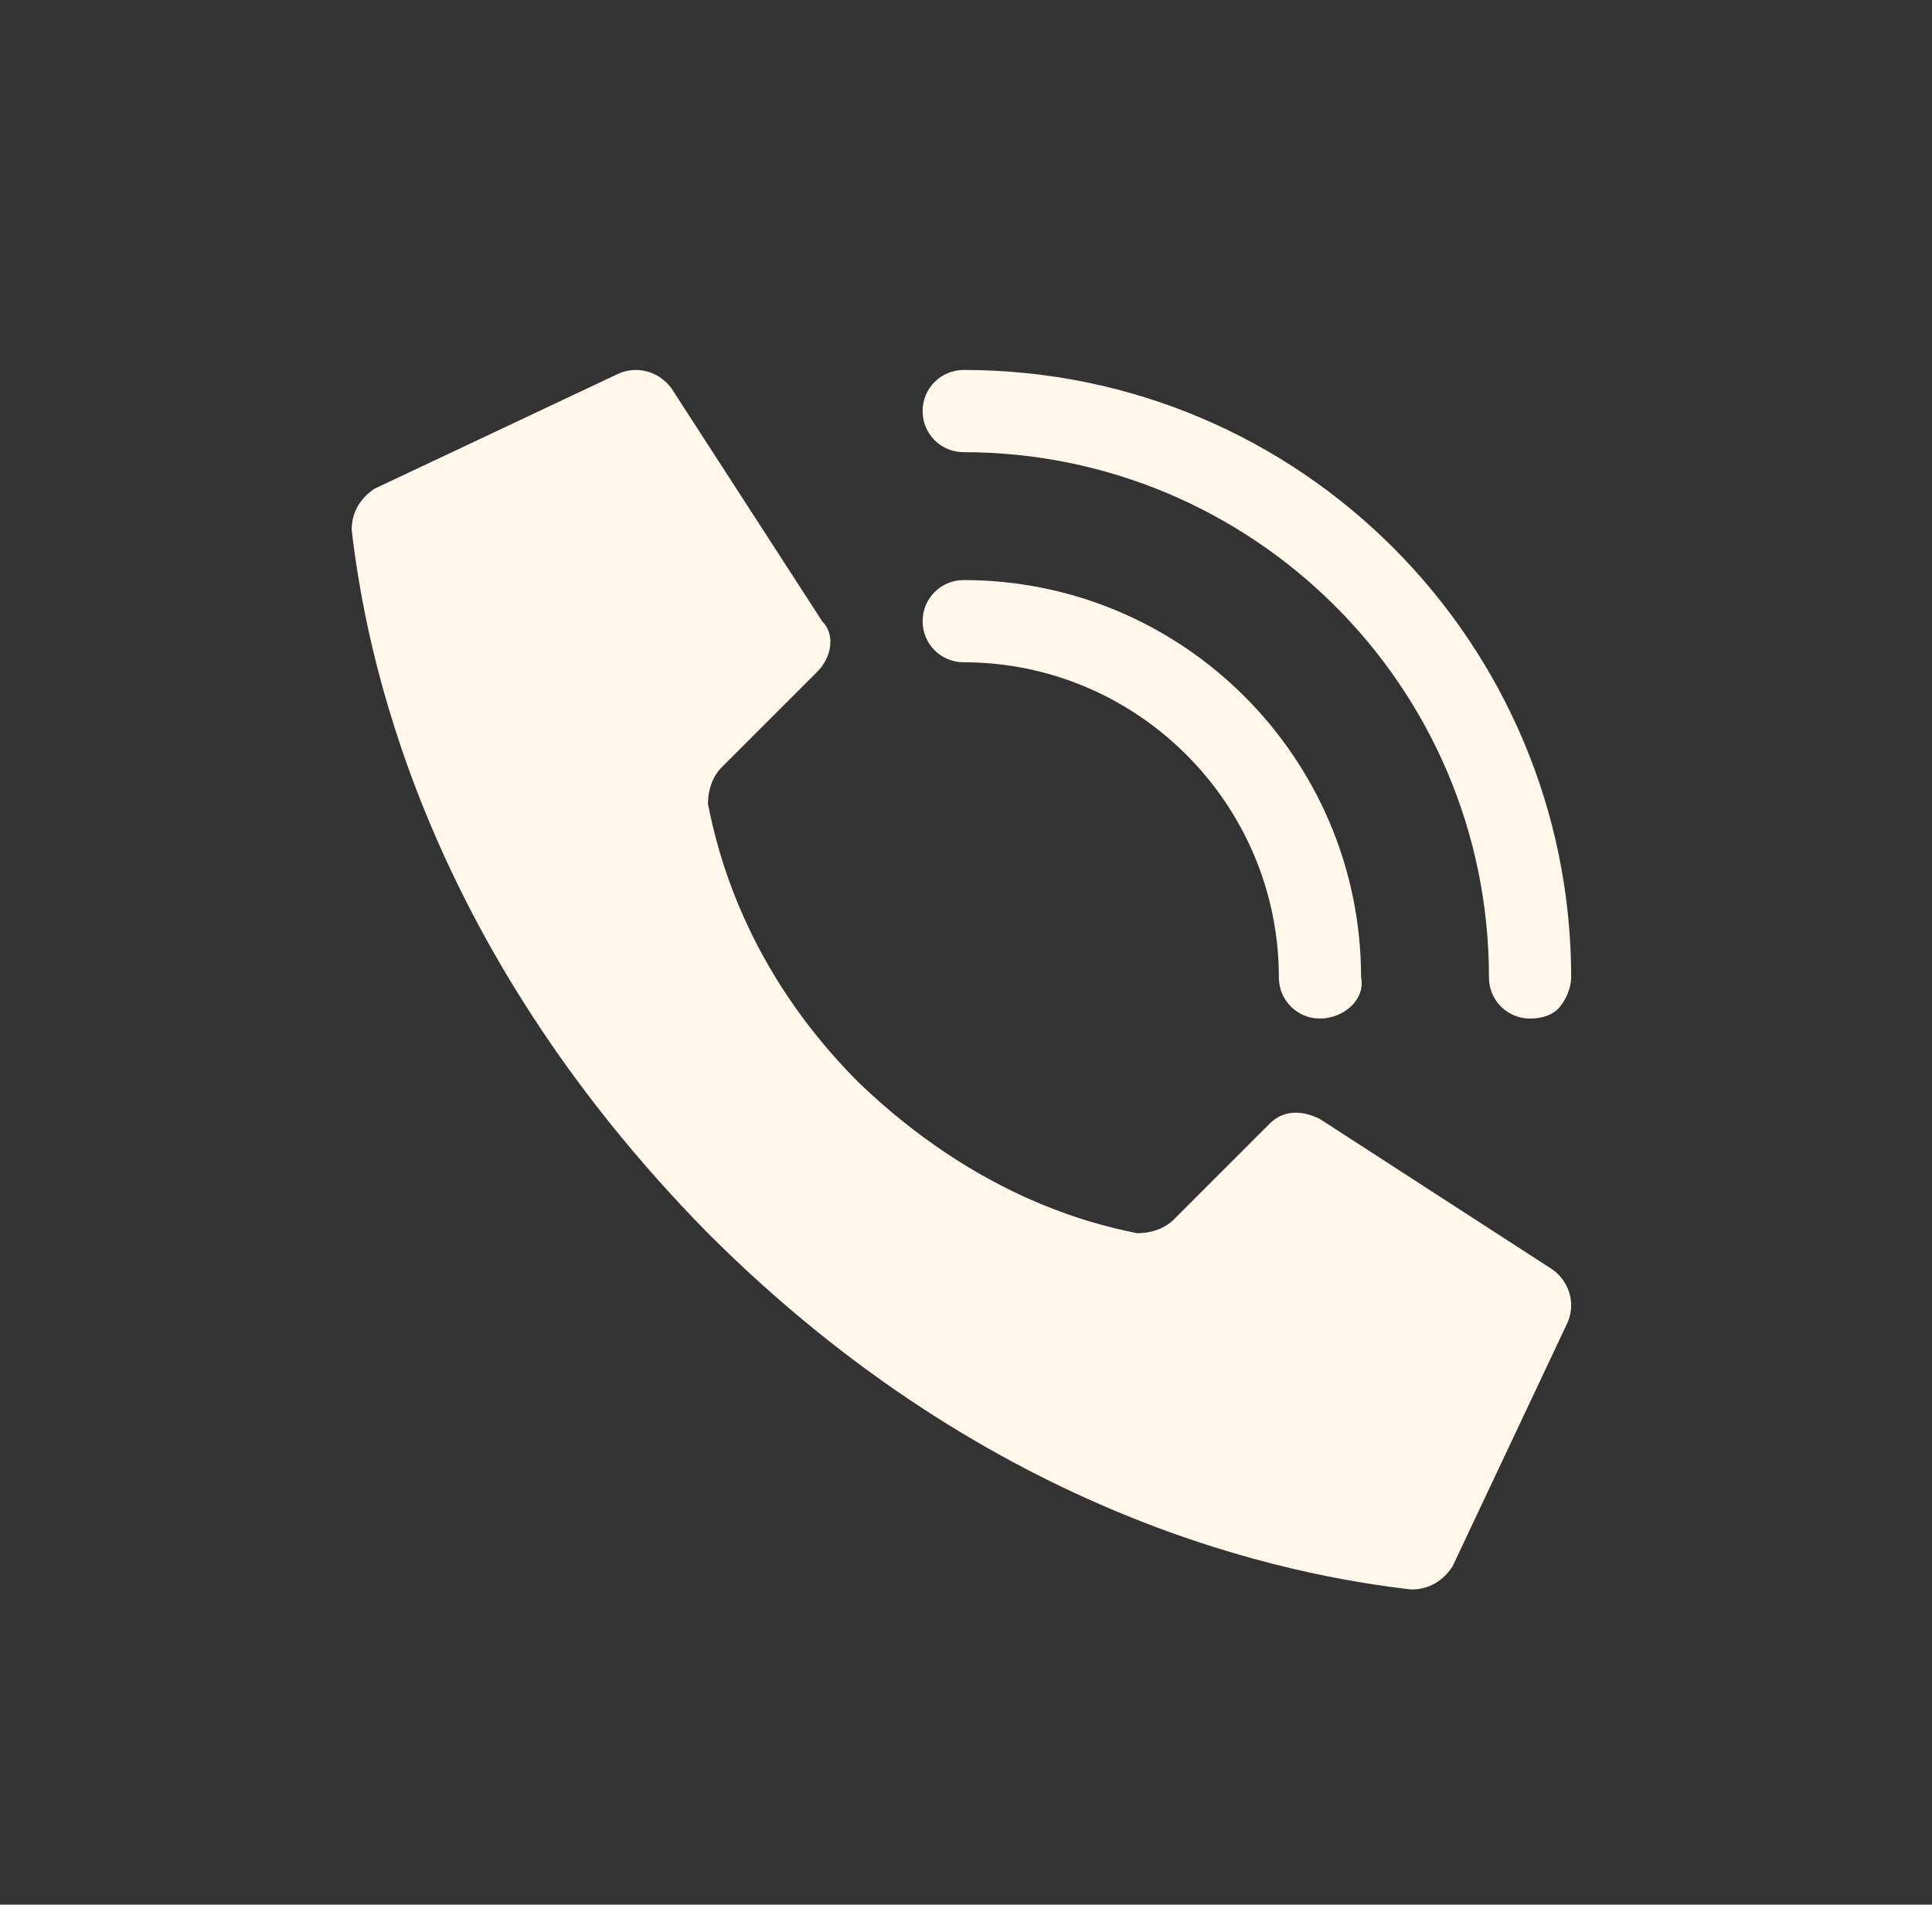
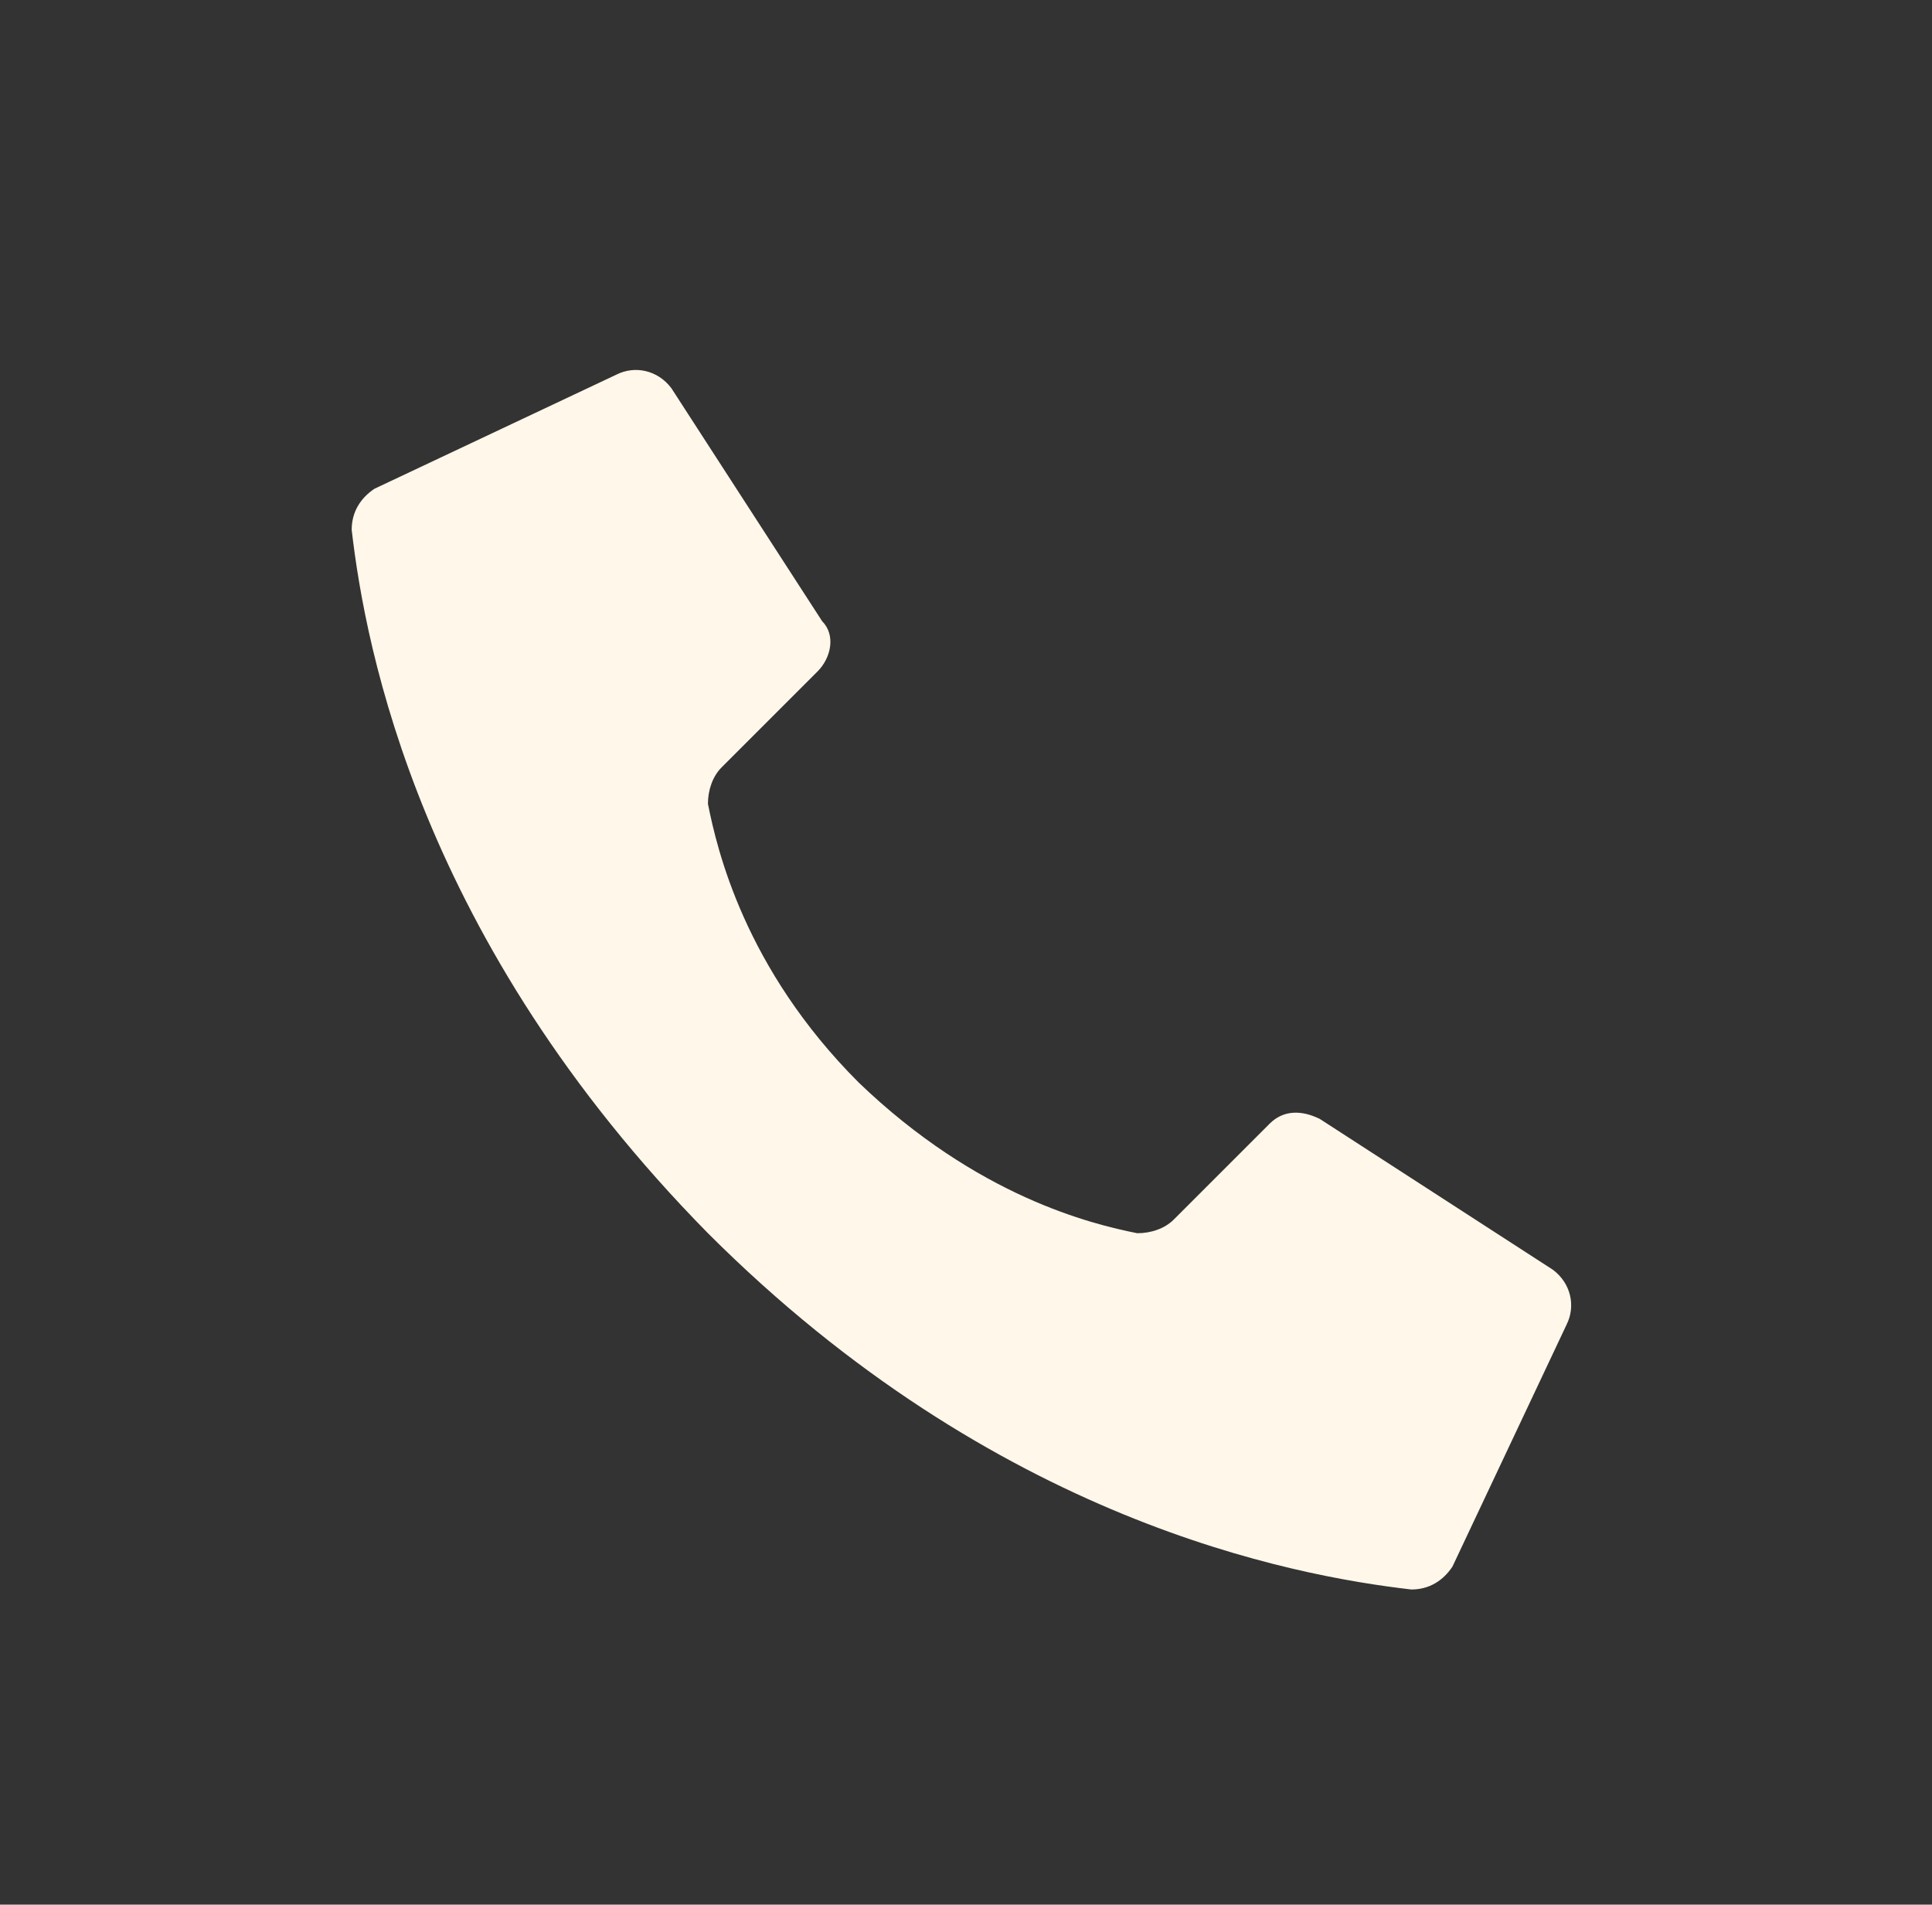
<svg xmlns="http://www.w3.org/2000/svg" version="1.1" x="0px" y="0px" viewBox="0 0 42.3 41.7" style="enable-background:new 0 0 42.3 41.7;" xml:space="preserve">
  <rect x="0" y="0" width="42.3" height="41.7" fill="#333333" stroke="none" />
  <style type="text/css">
	.st0{fill:#FFF7E9;}
	.st1{display:none;}
	.st2{display:inline;fill:#FFF7E9;}
</style>
  <g id="Laag_1">
    <path class="st0" d="M18.8,23.7c-2.5-2.5-3.1-5.1-3.3-6.1c0-0.3,0.1-0.6,0.3-0.8l2.1-2.1c0.3-0.3,0.4-0.8,0.1-1.1l-3.3-5.1   c-0.3-0.4-0.8-0.5-1.2-0.3l-5.3,2.5c-0.3,0.2-0.5,0.5-0.5,0.9C8,14.2,9.2,20.6,15.5,27c6.3,6.3,12.8,7.5,15.4,7.8   c0.4,0,0.7-0.2,0.9-0.5l2.5-5.3c0.2-0.4,0.1-0.9-0.3-1.2l-5.1-3.3c-0.4-0.2-0.8-0.2-1.1,0.1l-2.1,2.1c-0.2,0.2-0.5,0.3-0.8,0.3   C23.9,26.8,21.4,26.2,18.8,23.7" />
-     <path class="st0" d="M28.9,22.3c-0.5,0-0.9-0.4-0.9-0.9c0-3.8-3.1-6.9-6.9-6.9c-0.5,0-0.9-0.4-0.9-0.9c0-0.5,0.4-0.9,0.9-0.9   c4.8,0,8.7,3.9,8.7,8.7C29.9,21.9,29.4,22.3,28.9,22.3" />
-     <path class="st0" d="M33.5,22.3c-0.5,0-0.9-0.4-0.9-0.9c0-6.4-5.2-11.5-11.5-11.5c-0.5,0-0.9-0.4-0.9-0.9c0-0.5,0.4-0.9,0.9-0.9   c7.4,0,13.3,6,13.3,13.3c0,0.2-0.1,0.5-0.3,0.7C34,22.2,33.8,22.3,33.5,22.3" />
  </g>
  <g id="Laag_2" class="st1">
    <path class="st2" d="M34.1,9.3h-26C7.7,9.3,7.3,9.4,7,9.6l14.1,14.1l3.2-3v0L35.3,9.6C35,9.4,34.6,9.3,34.1,9.3" />
-     <path class="st2" d="M36.6,10.9L26.2,21.3l10.4,10.4c0.2-0.4,0.3-0.8,0.3-1.2V12.1C36.9,11.7,36.8,11.3,36.6,10.9" />
-     <path class="st2" d="M5.6,10.9c-0.2,0.4-0.3,0.8-0.3,1.2v18.5c0,0.4,0.1,0.8,0.3,1.2l10.4-10.4L5.6,10.9z" />
    <path class="st2" d="M24.9,22.6l-3.2,3c-0.2,0.2-0.4,0.3-0.7,0.3c-0.2,0-0.5-0.1-0.7-0.3l-3-3L7,33.1c0.4,0.2,0.8,0.3,1.2,0.3h26   c0.4,0,0.8-0.1,1.2-0.3L24.9,22.6z" />
  </g>
  <g id="Laag_3" class="st1">
    <path class="st2" d="M21.1,4.7c-6.6,0-12,5.4-12,12c0,8.2,10.8,20.3,11.2,20.8c0.4,0.5,1.2,0.5,1.6,0c0.5-0.5,11.2-12.6,11.2-20.8   C33.2,10.1,27.8,4.7,21.1,4.7 M21.1,22.8c-3.3,0-6-2.7-6-6c0-3.3,2.7-6,6-6c3.3,0,6,2.7,6,6C27.2,20,24.5,22.8,21.1,22.8" />
  </g>
</svg>